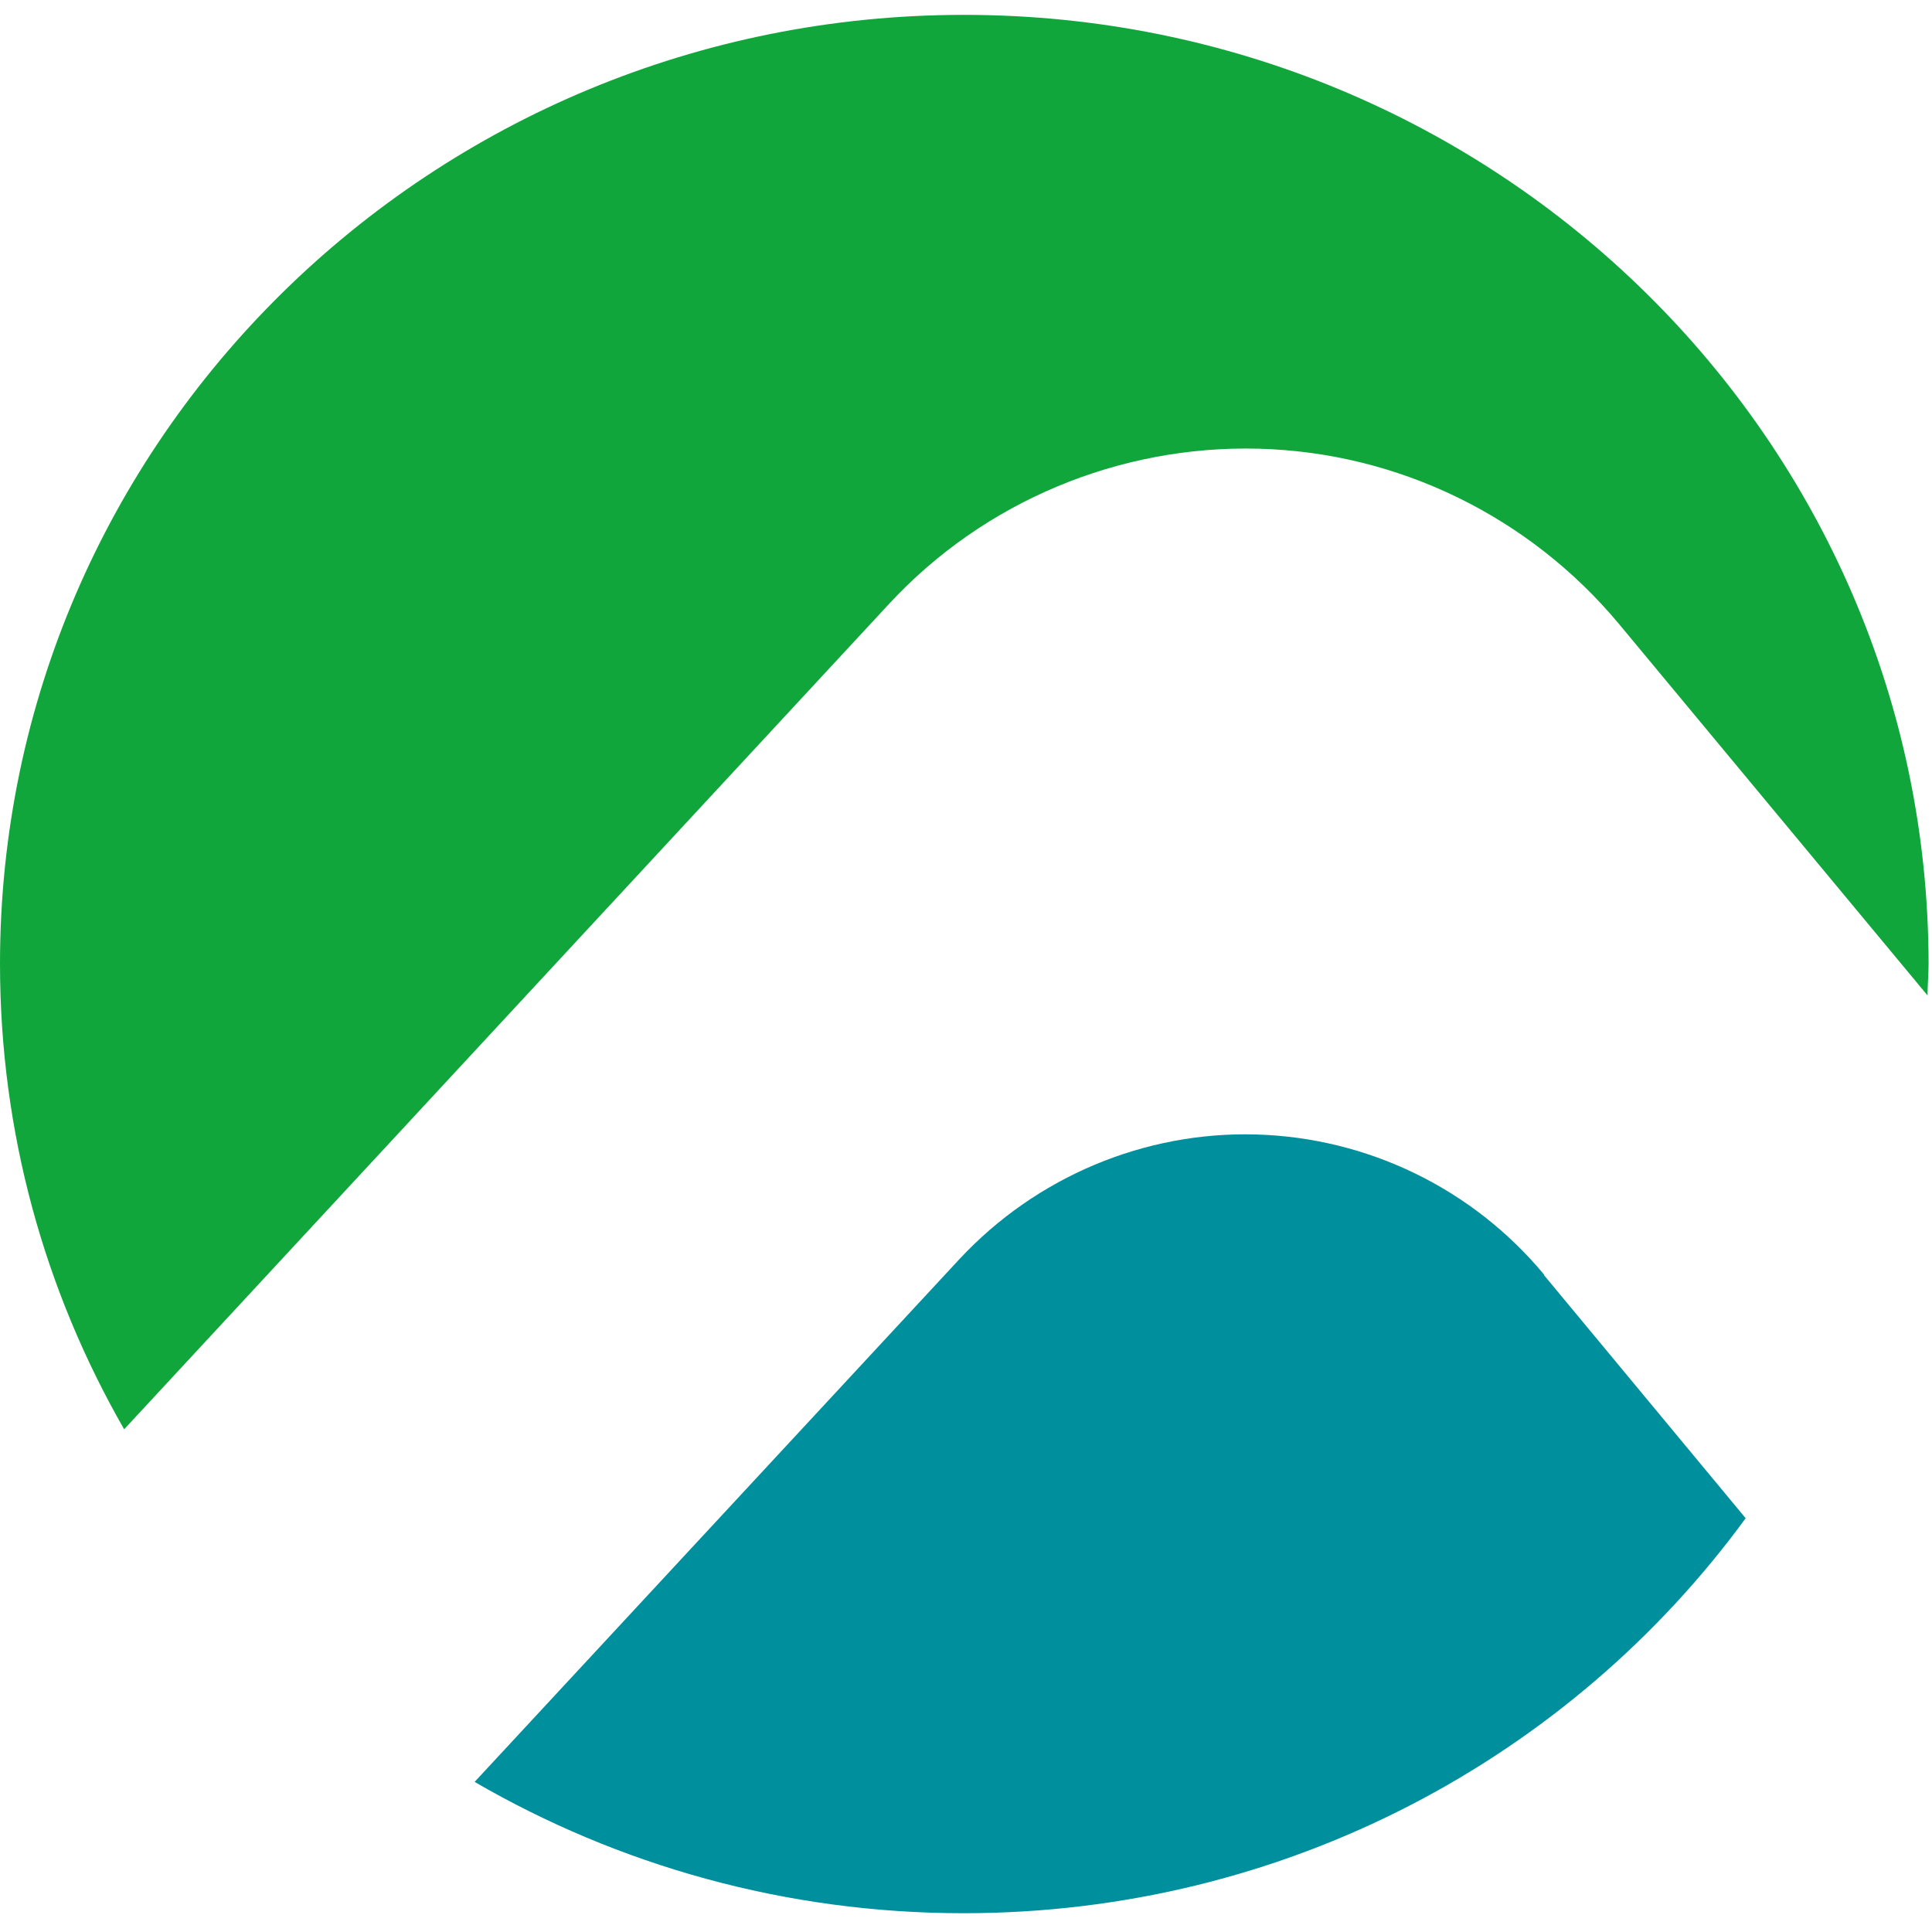
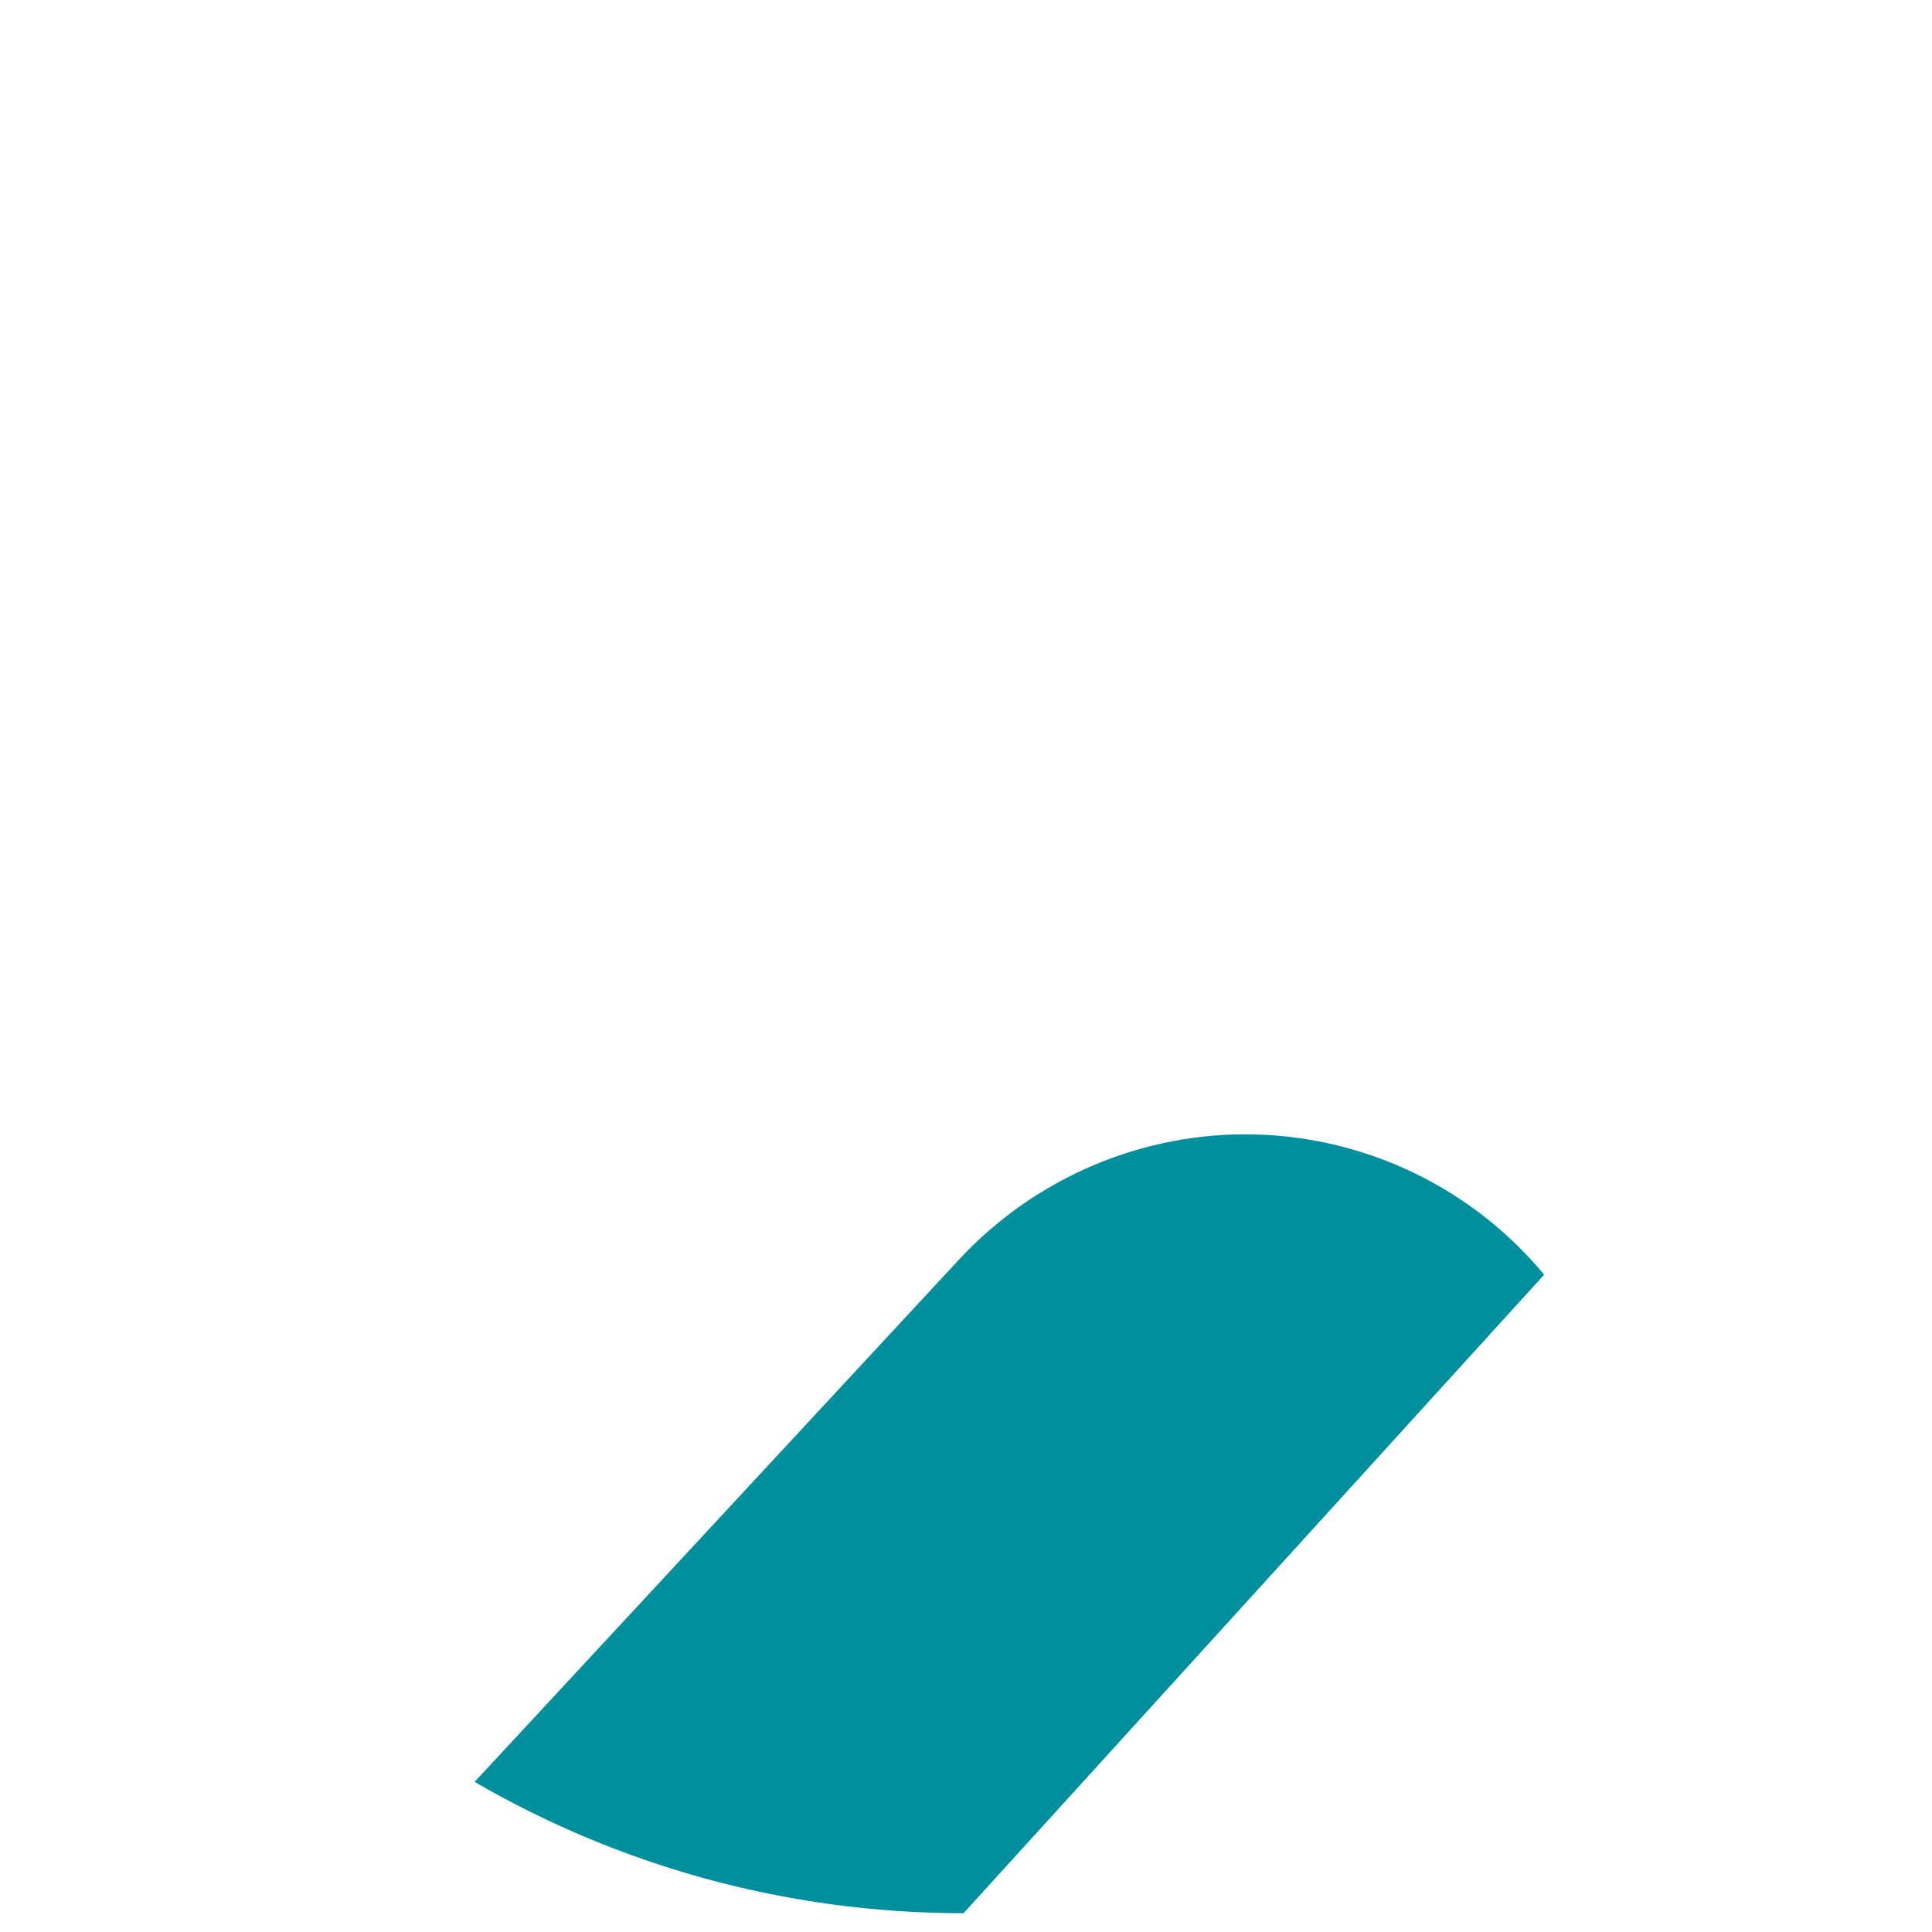
<svg xmlns="http://www.w3.org/2000/svg" width="256" height="256" viewBox="0 0 65 64" fill="none">
-   <path d="M29.907 19.822C33.104 16.367 37.659 14.476 42.334 14.596C47.044 14.716 51.461 16.883 54.469 20.493L64.85 32.991C64.85 32.63 64.885 32.286 64.885 31.925C64.868 14.287 50.344 0 32.434 0C14.524 0 0 14.287 0 31.925C0 37.616 1.513 42.946 4.177 47.587L29.907 19.822Z" fill="#11A63C" />
-   <path d="M51.959 42.395C49.553 39.49 46.012 37.771 42.248 37.668C38.501 37.565 34.857 39.095 32.279 41.862L15.968 59.45C20.797 62.252 26.418 63.868 32.417 63.868C43.262 63.868 52.853 58.625 58.731 50.579L51.942 42.395H51.959Z" fill="#008F9D" />
+   <path d="M51.959 42.395C49.553 39.49 46.012 37.771 42.248 37.668C38.501 37.565 34.857 39.095 32.279 41.862L15.968 59.45C20.797 62.252 26.418 63.868 32.417 63.868L51.942 42.395H51.959Z" fill="#008F9D" />
</svg>